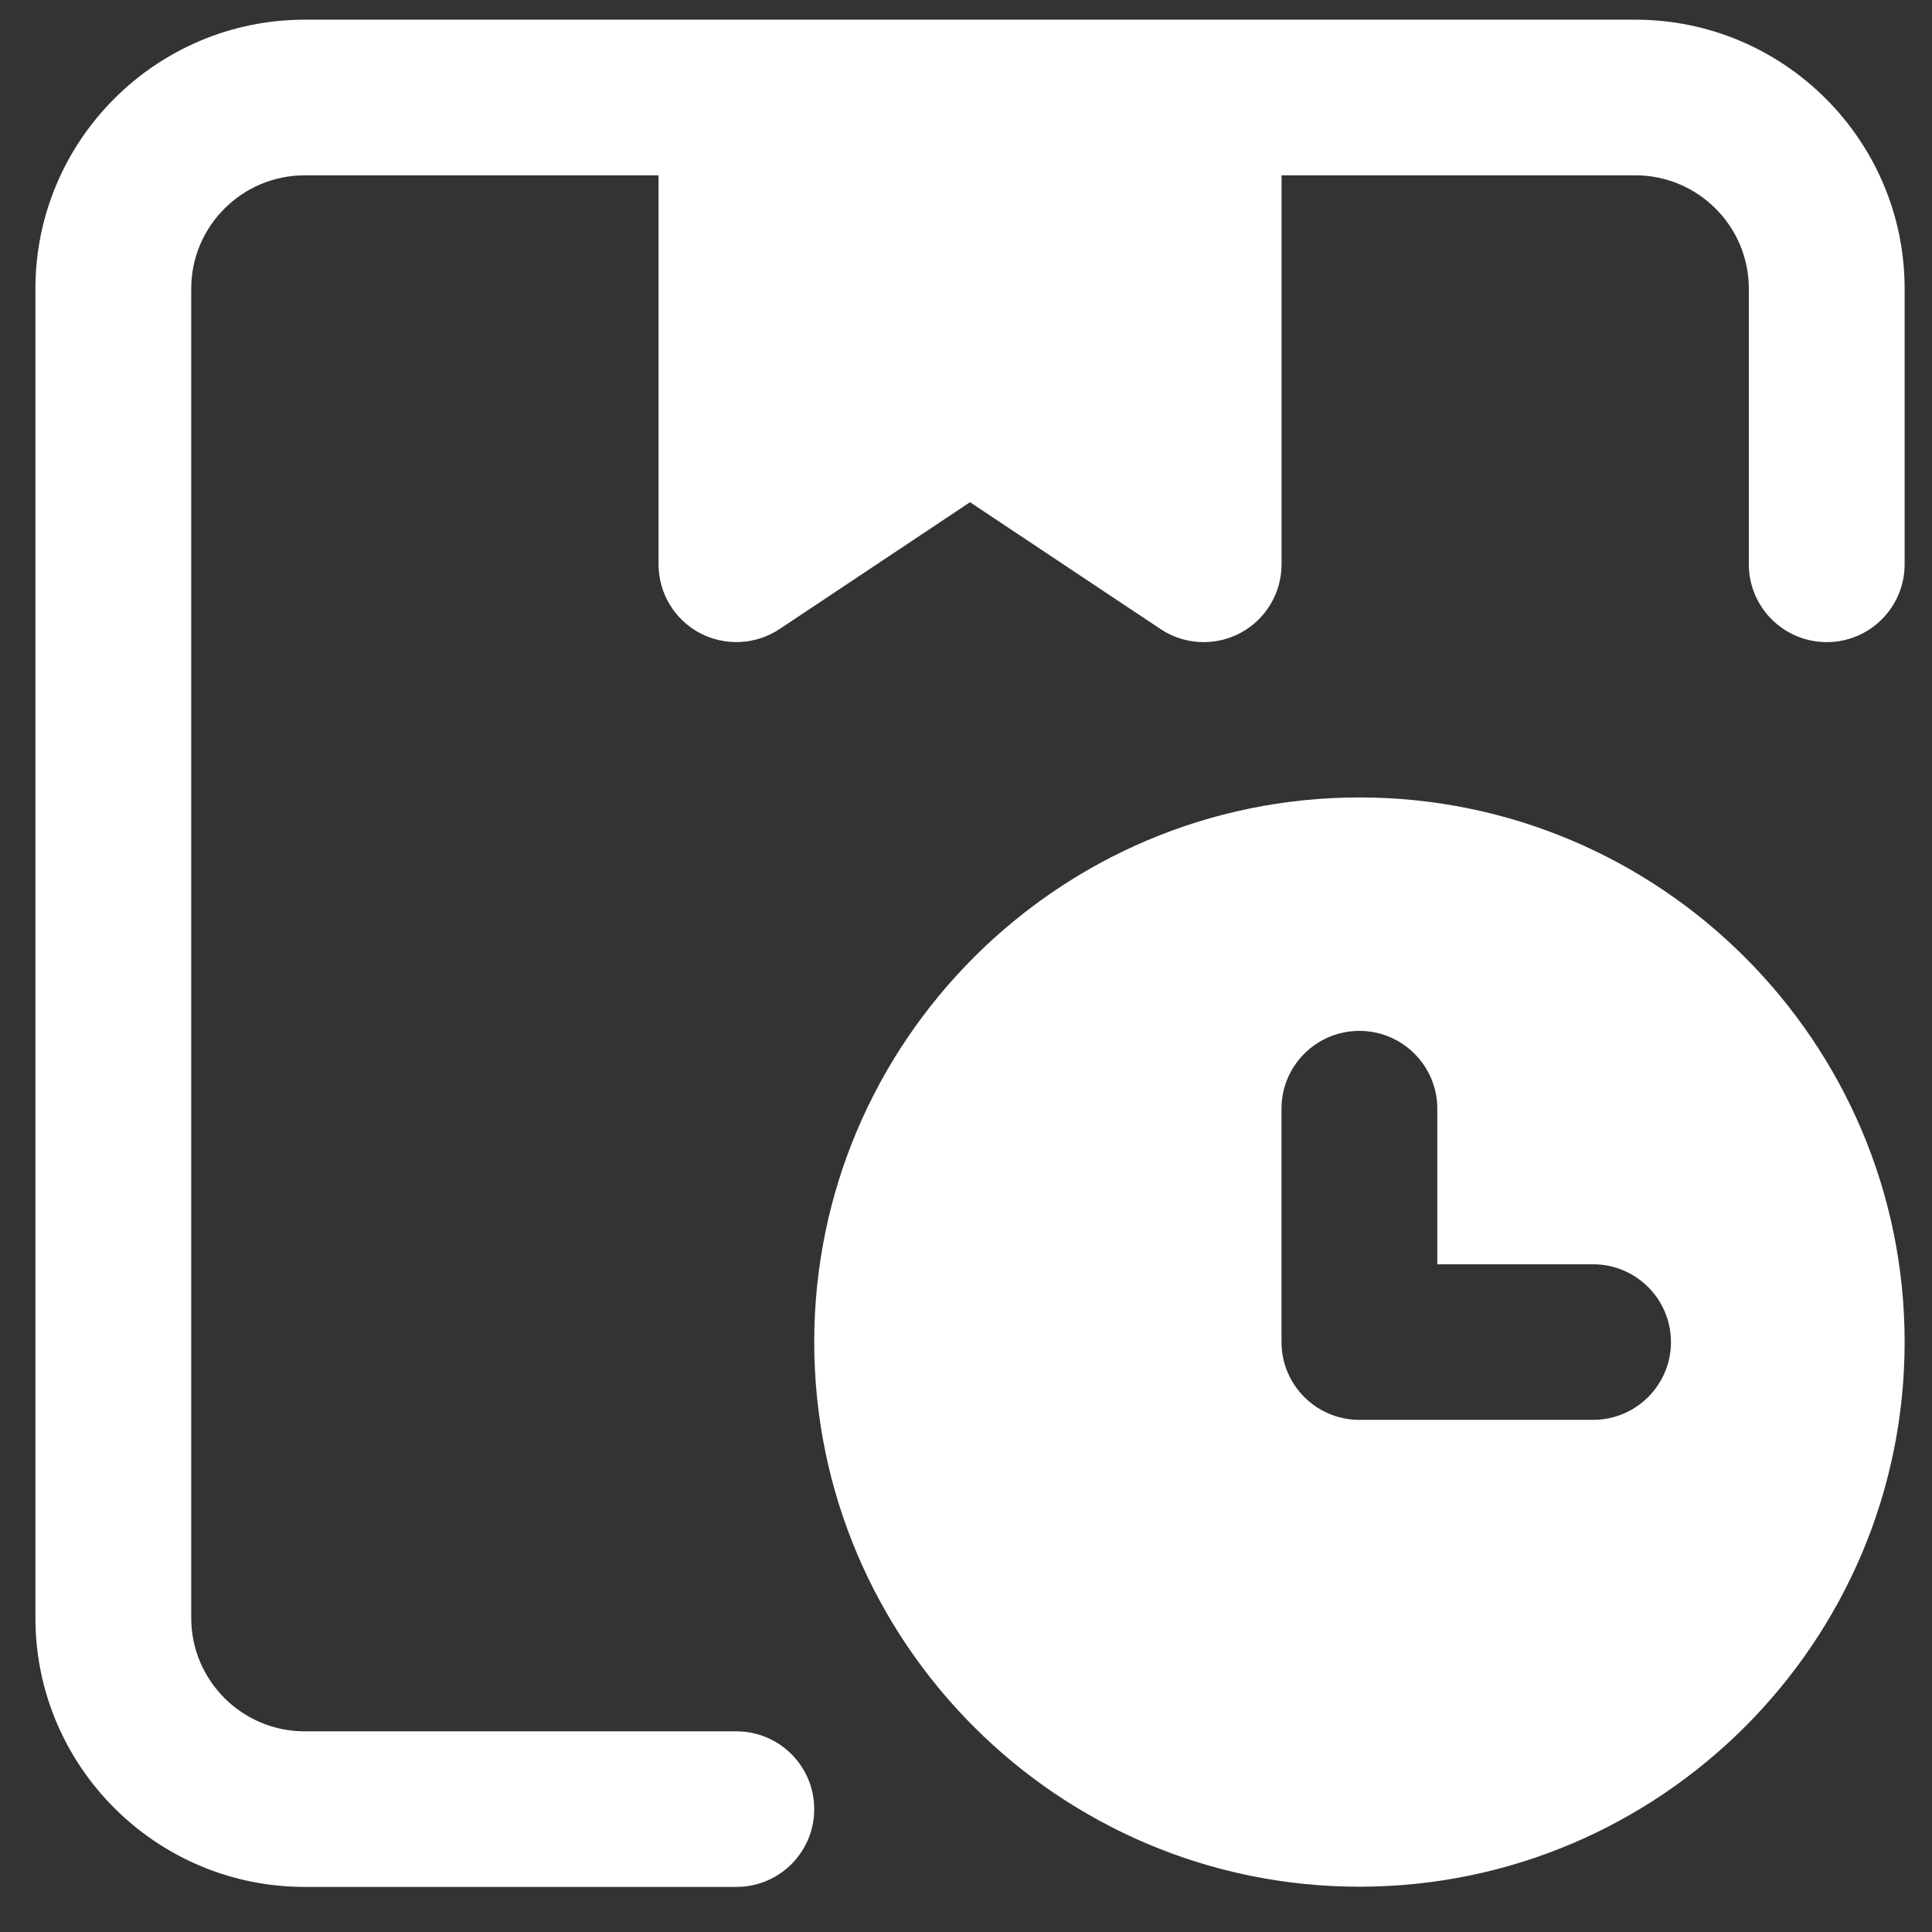
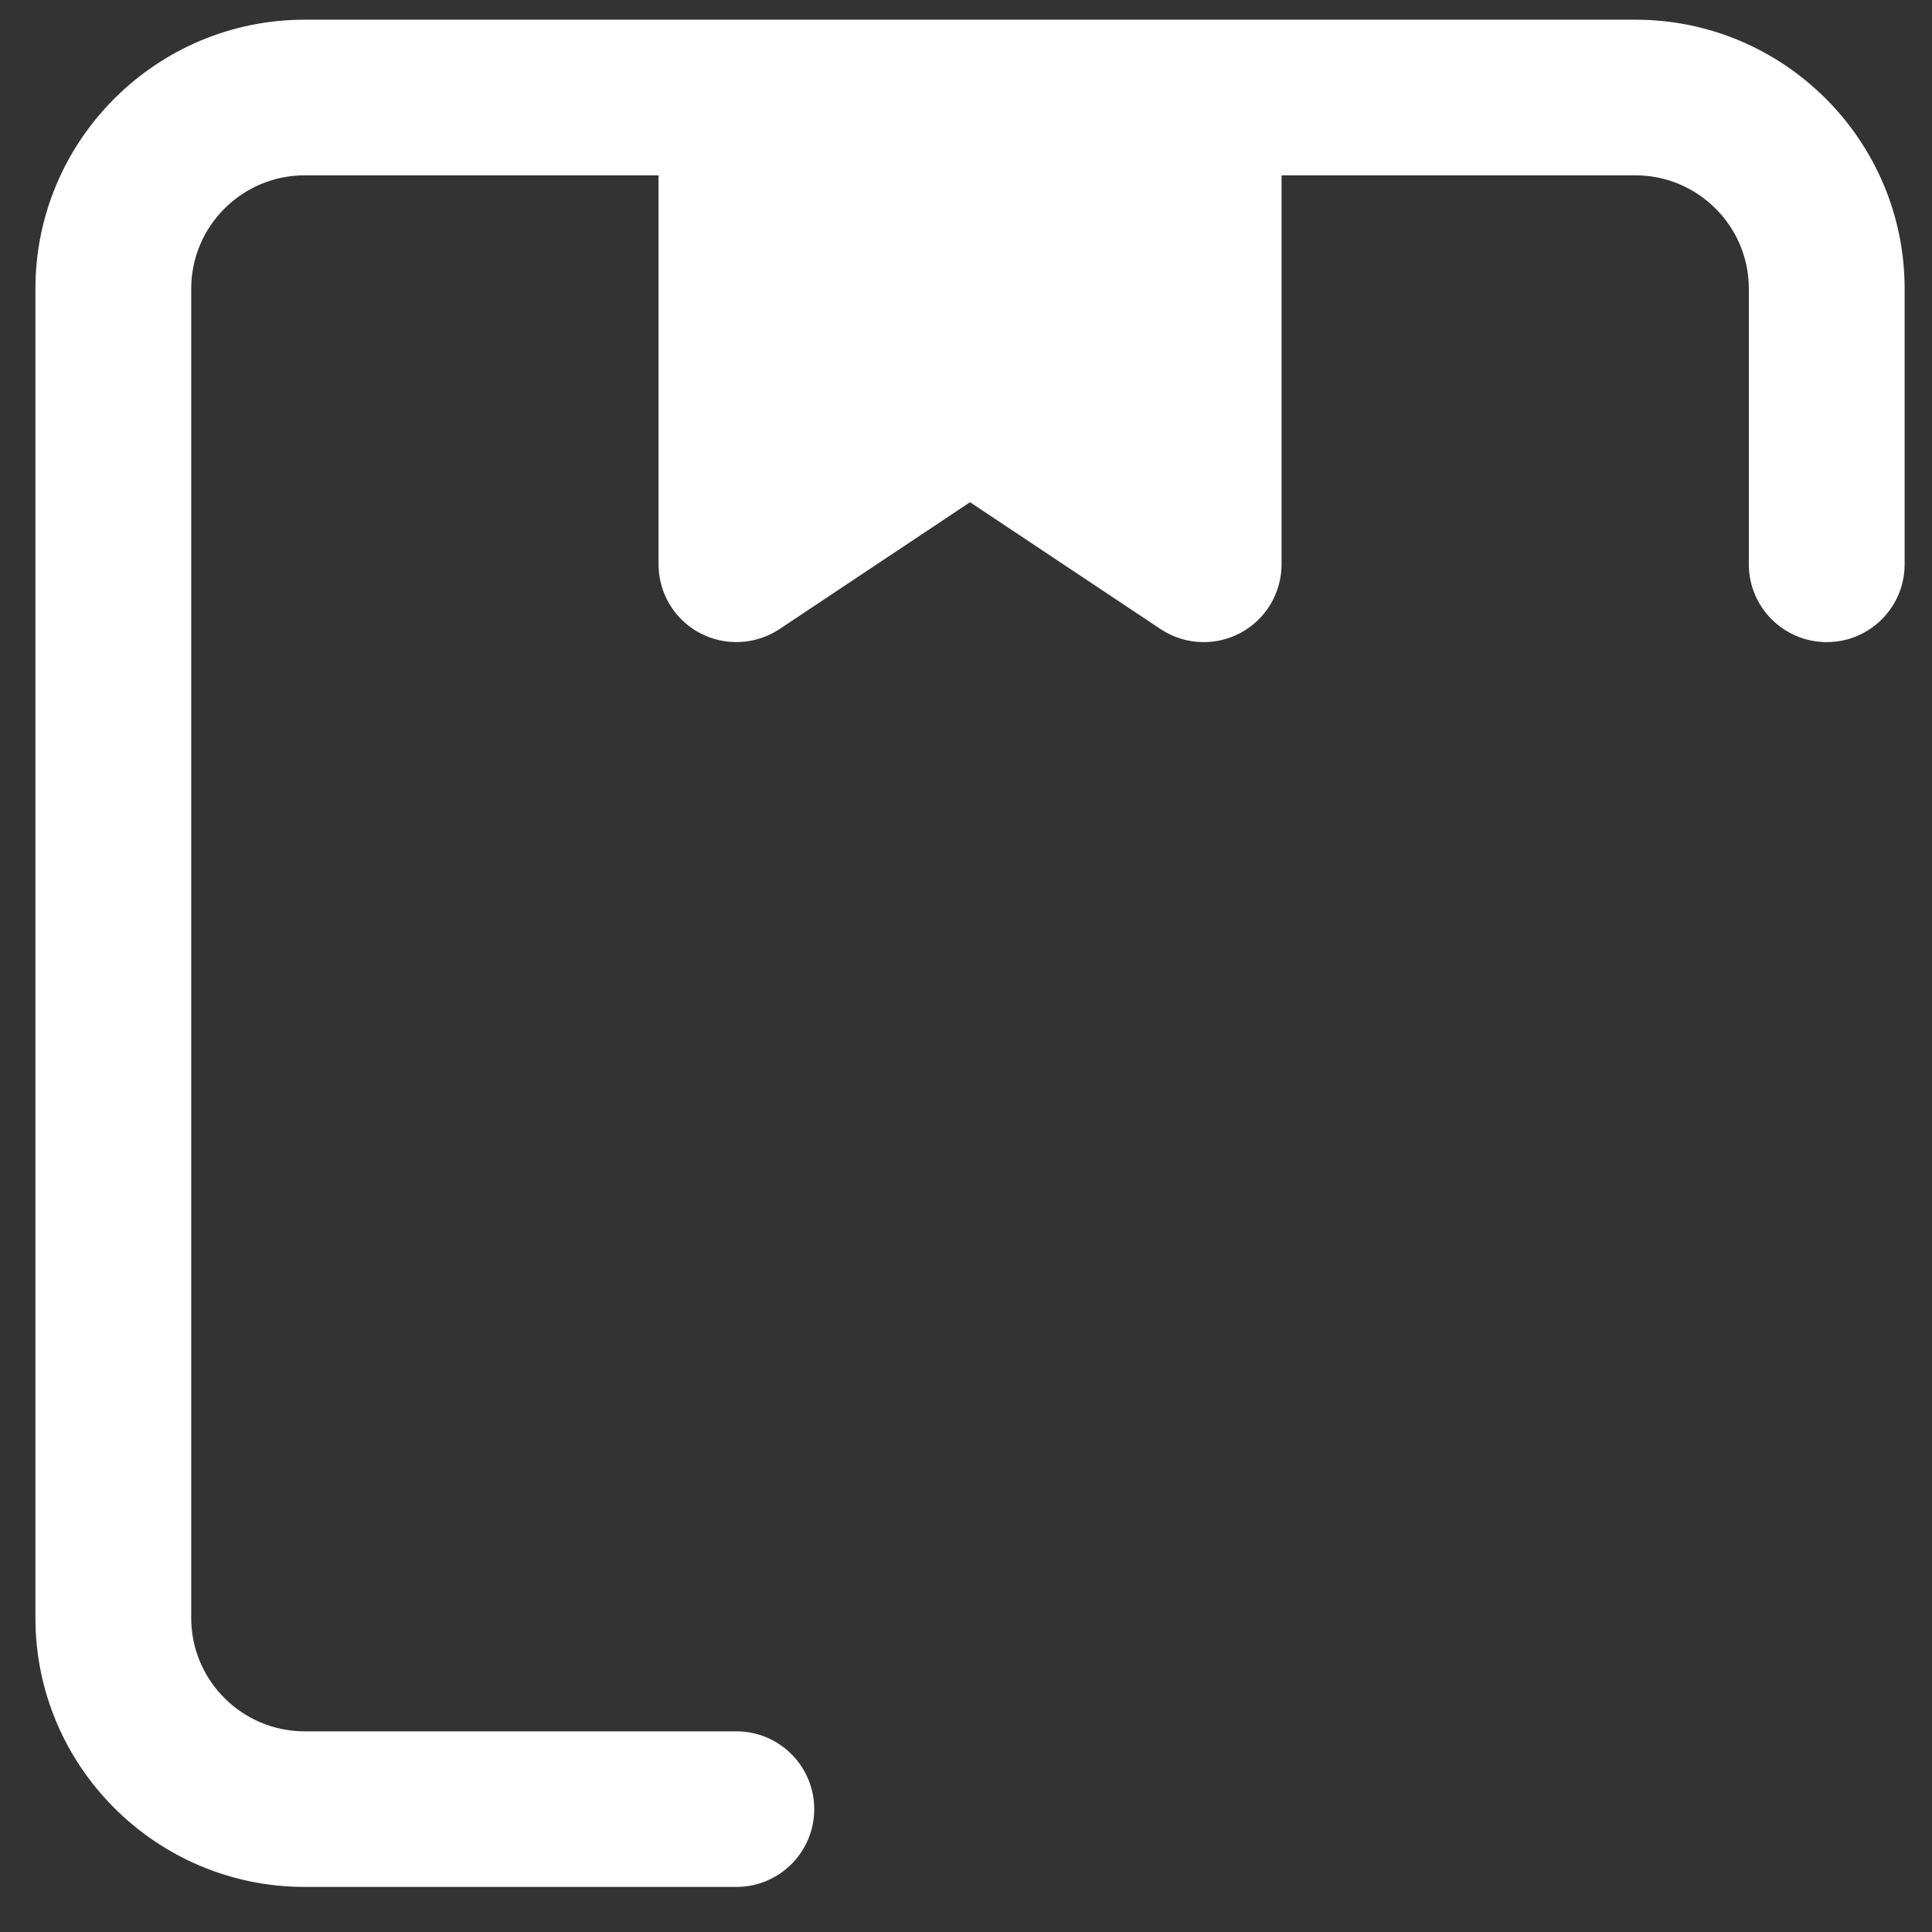
<svg xmlns="http://www.w3.org/2000/svg" width="36" height="36" viewBox="0 0 36 36" fill="none">
  <rect x="0" y="0" width="36" height="36" fill="#333333" stroke="none" />
  <path d="M30.474 0.367H22.429H13.722H5.677C2.911 0.367 0.66 2.616 0.66 5.379V30.149C0.66 32.912 2.911 35.16 5.677 35.16H13.722C14.523 35.16 15.172 34.511 15.172 33.711C15.172 32.911 14.523 32.261 13.722 32.261H5.677C4.512 32.261 3.563 31.313 3.563 30.149V5.379C3.563 4.215 4.512 3.267 5.677 3.267H12.271V10.515C12.271 11.05 12.565 11.542 13.037 11.794C13.508 12.045 14.081 12.017 14.527 11.721L18.075 9.358L21.624 11.721C21.868 11.884 22.148 11.965 22.429 11.965C22.665 11.965 22.899 11.908 23.114 11.794C23.585 11.542 23.88 11.05 23.88 10.515V3.267H30.474C31.639 3.267 32.587 4.215 32.587 5.379V10.515C32.587 11.316 33.238 11.965 34.039 11.965C34.841 11.965 35.49 11.315 35.49 10.515V5.379C35.49 2.616 33.24 0.367 30.474 0.367Z" fill="white" />
-   <path d="M25.33 14.859C19.729 14.859 15.172 19.412 15.172 25.007C15.172 30.603 19.729 35.156 25.33 35.156C30.933 35.156 35.49 30.603 35.49 25.007C35.49 19.412 30.933 14.859 25.33 14.859ZM29.684 26.457H25.33C24.529 26.457 23.879 25.808 23.879 25.007V20.658C23.879 19.858 24.529 19.209 25.33 19.209C26.131 19.209 26.782 19.858 26.782 20.658V23.558H29.684C30.485 23.558 31.136 24.207 31.136 25.007C31.136 25.808 30.485 26.457 29.684 26.457Z" fill="white" />
</svg>